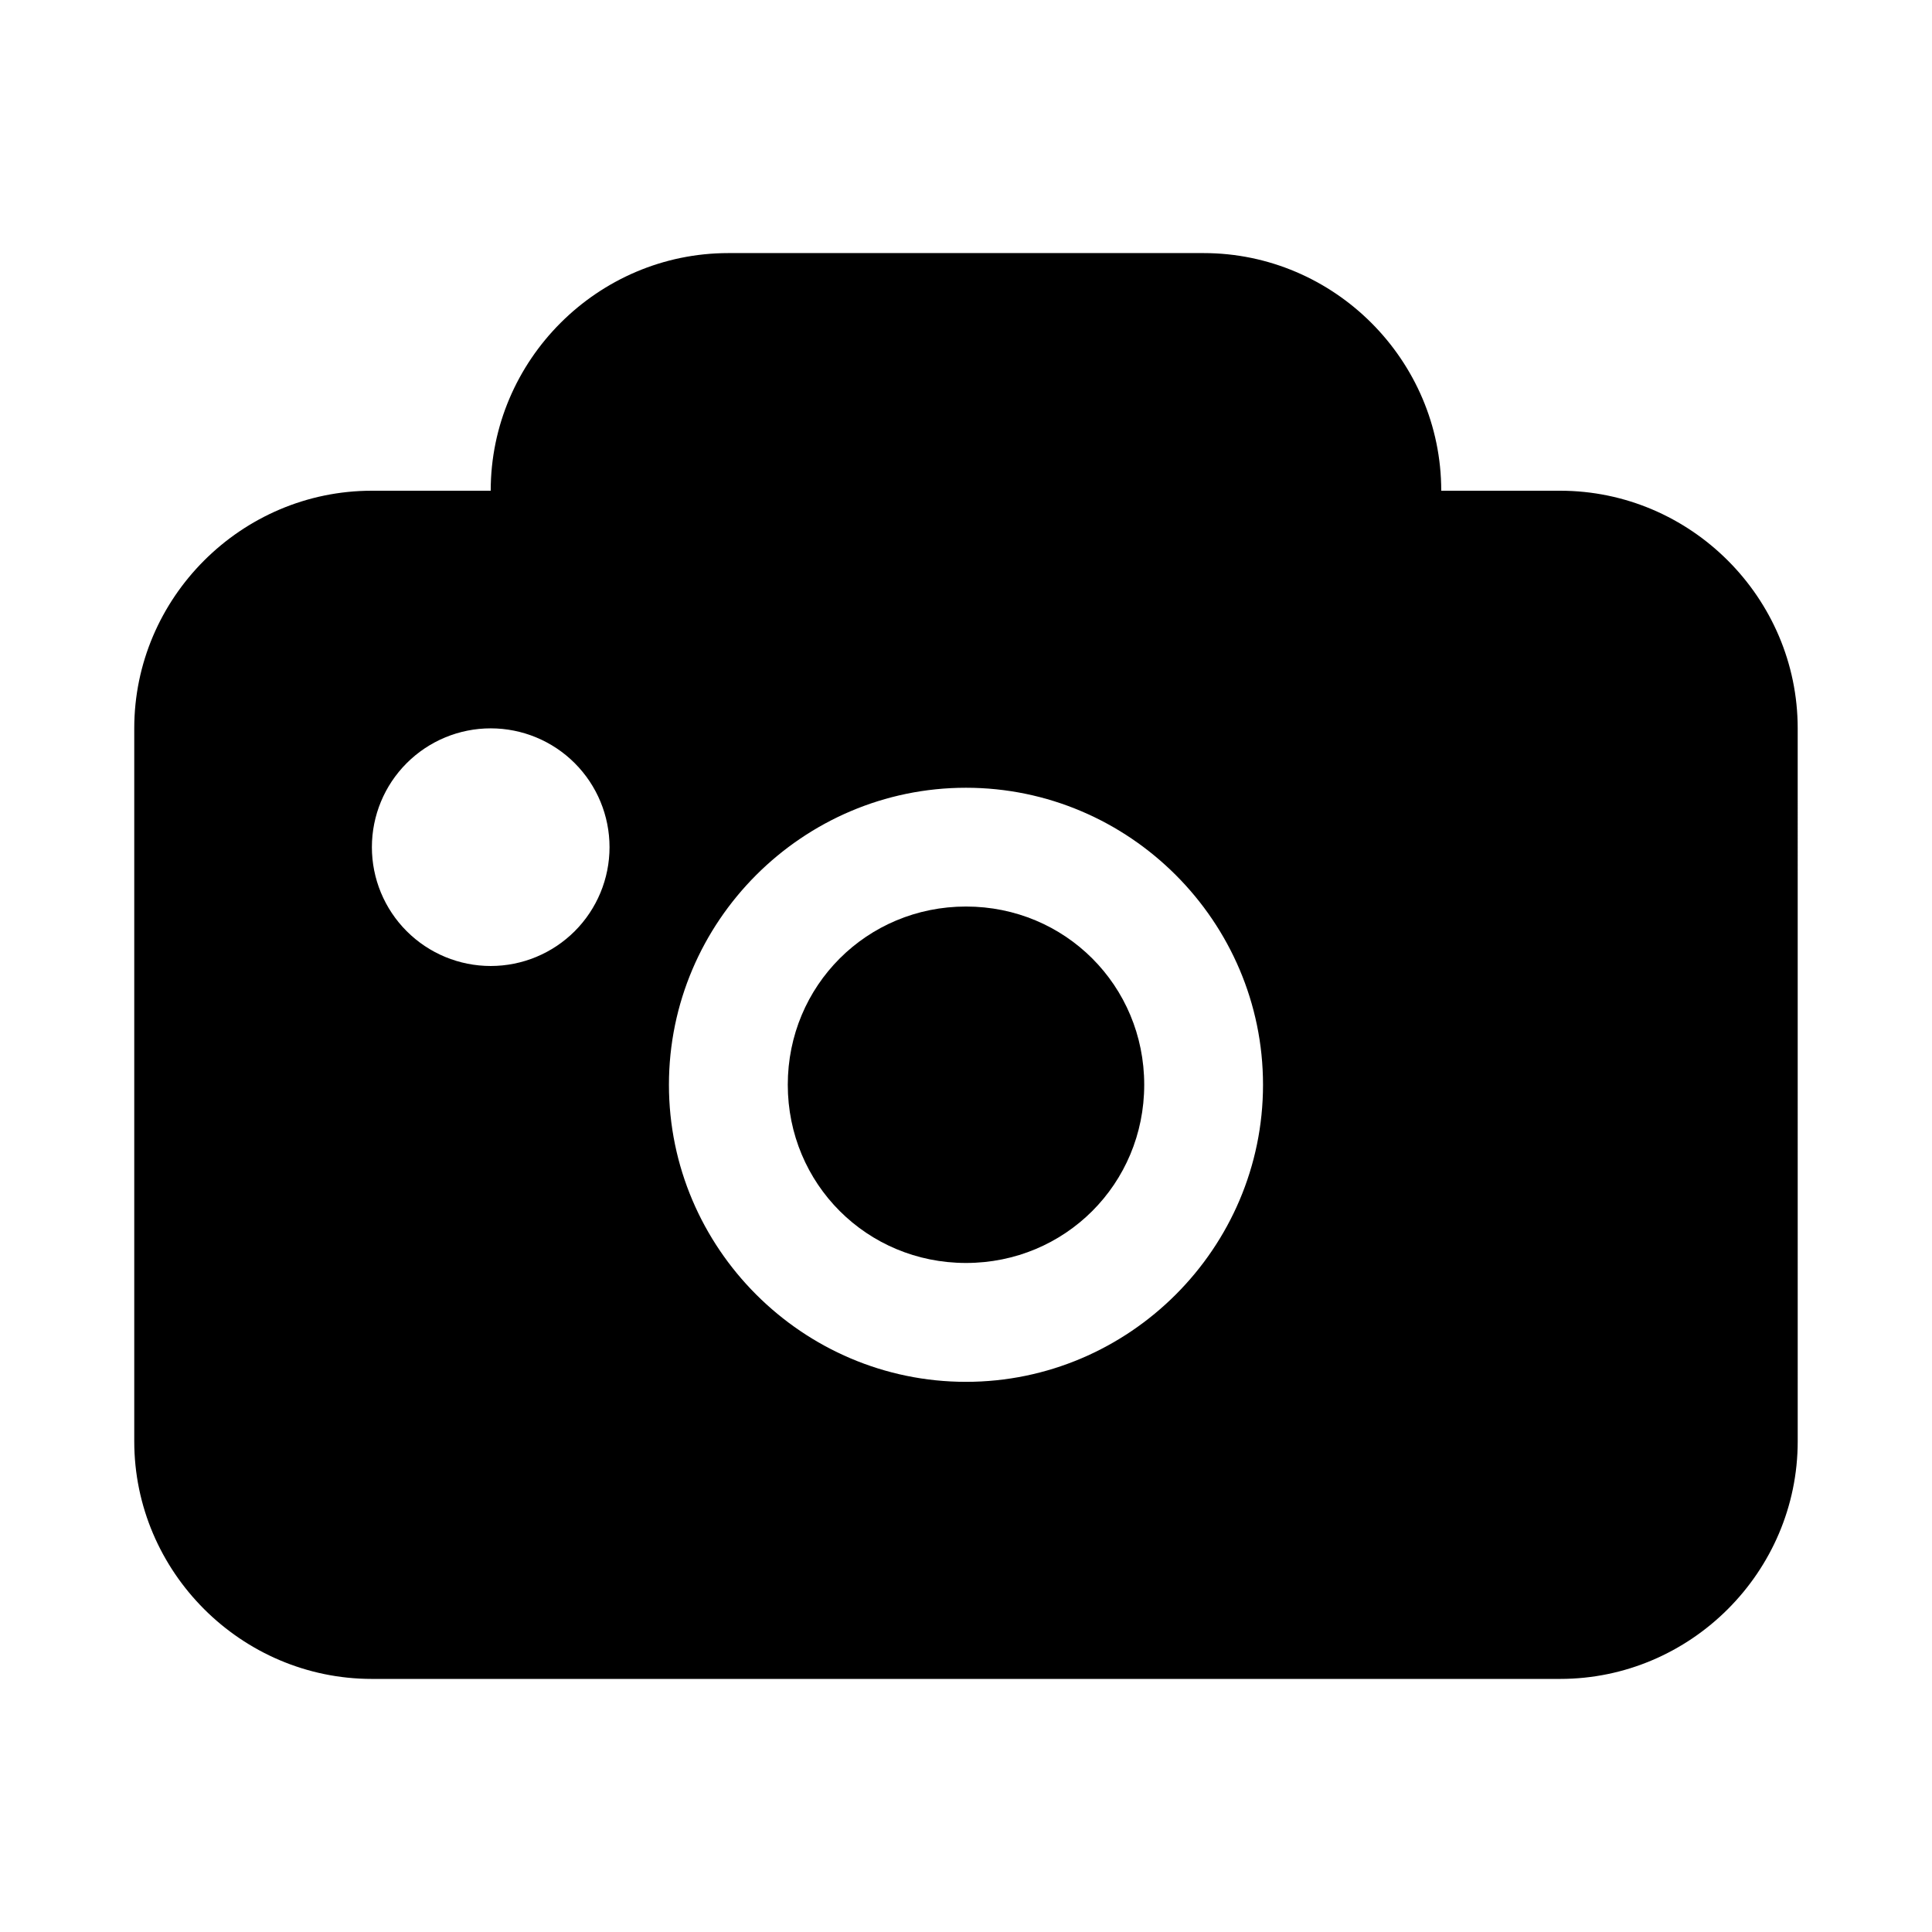
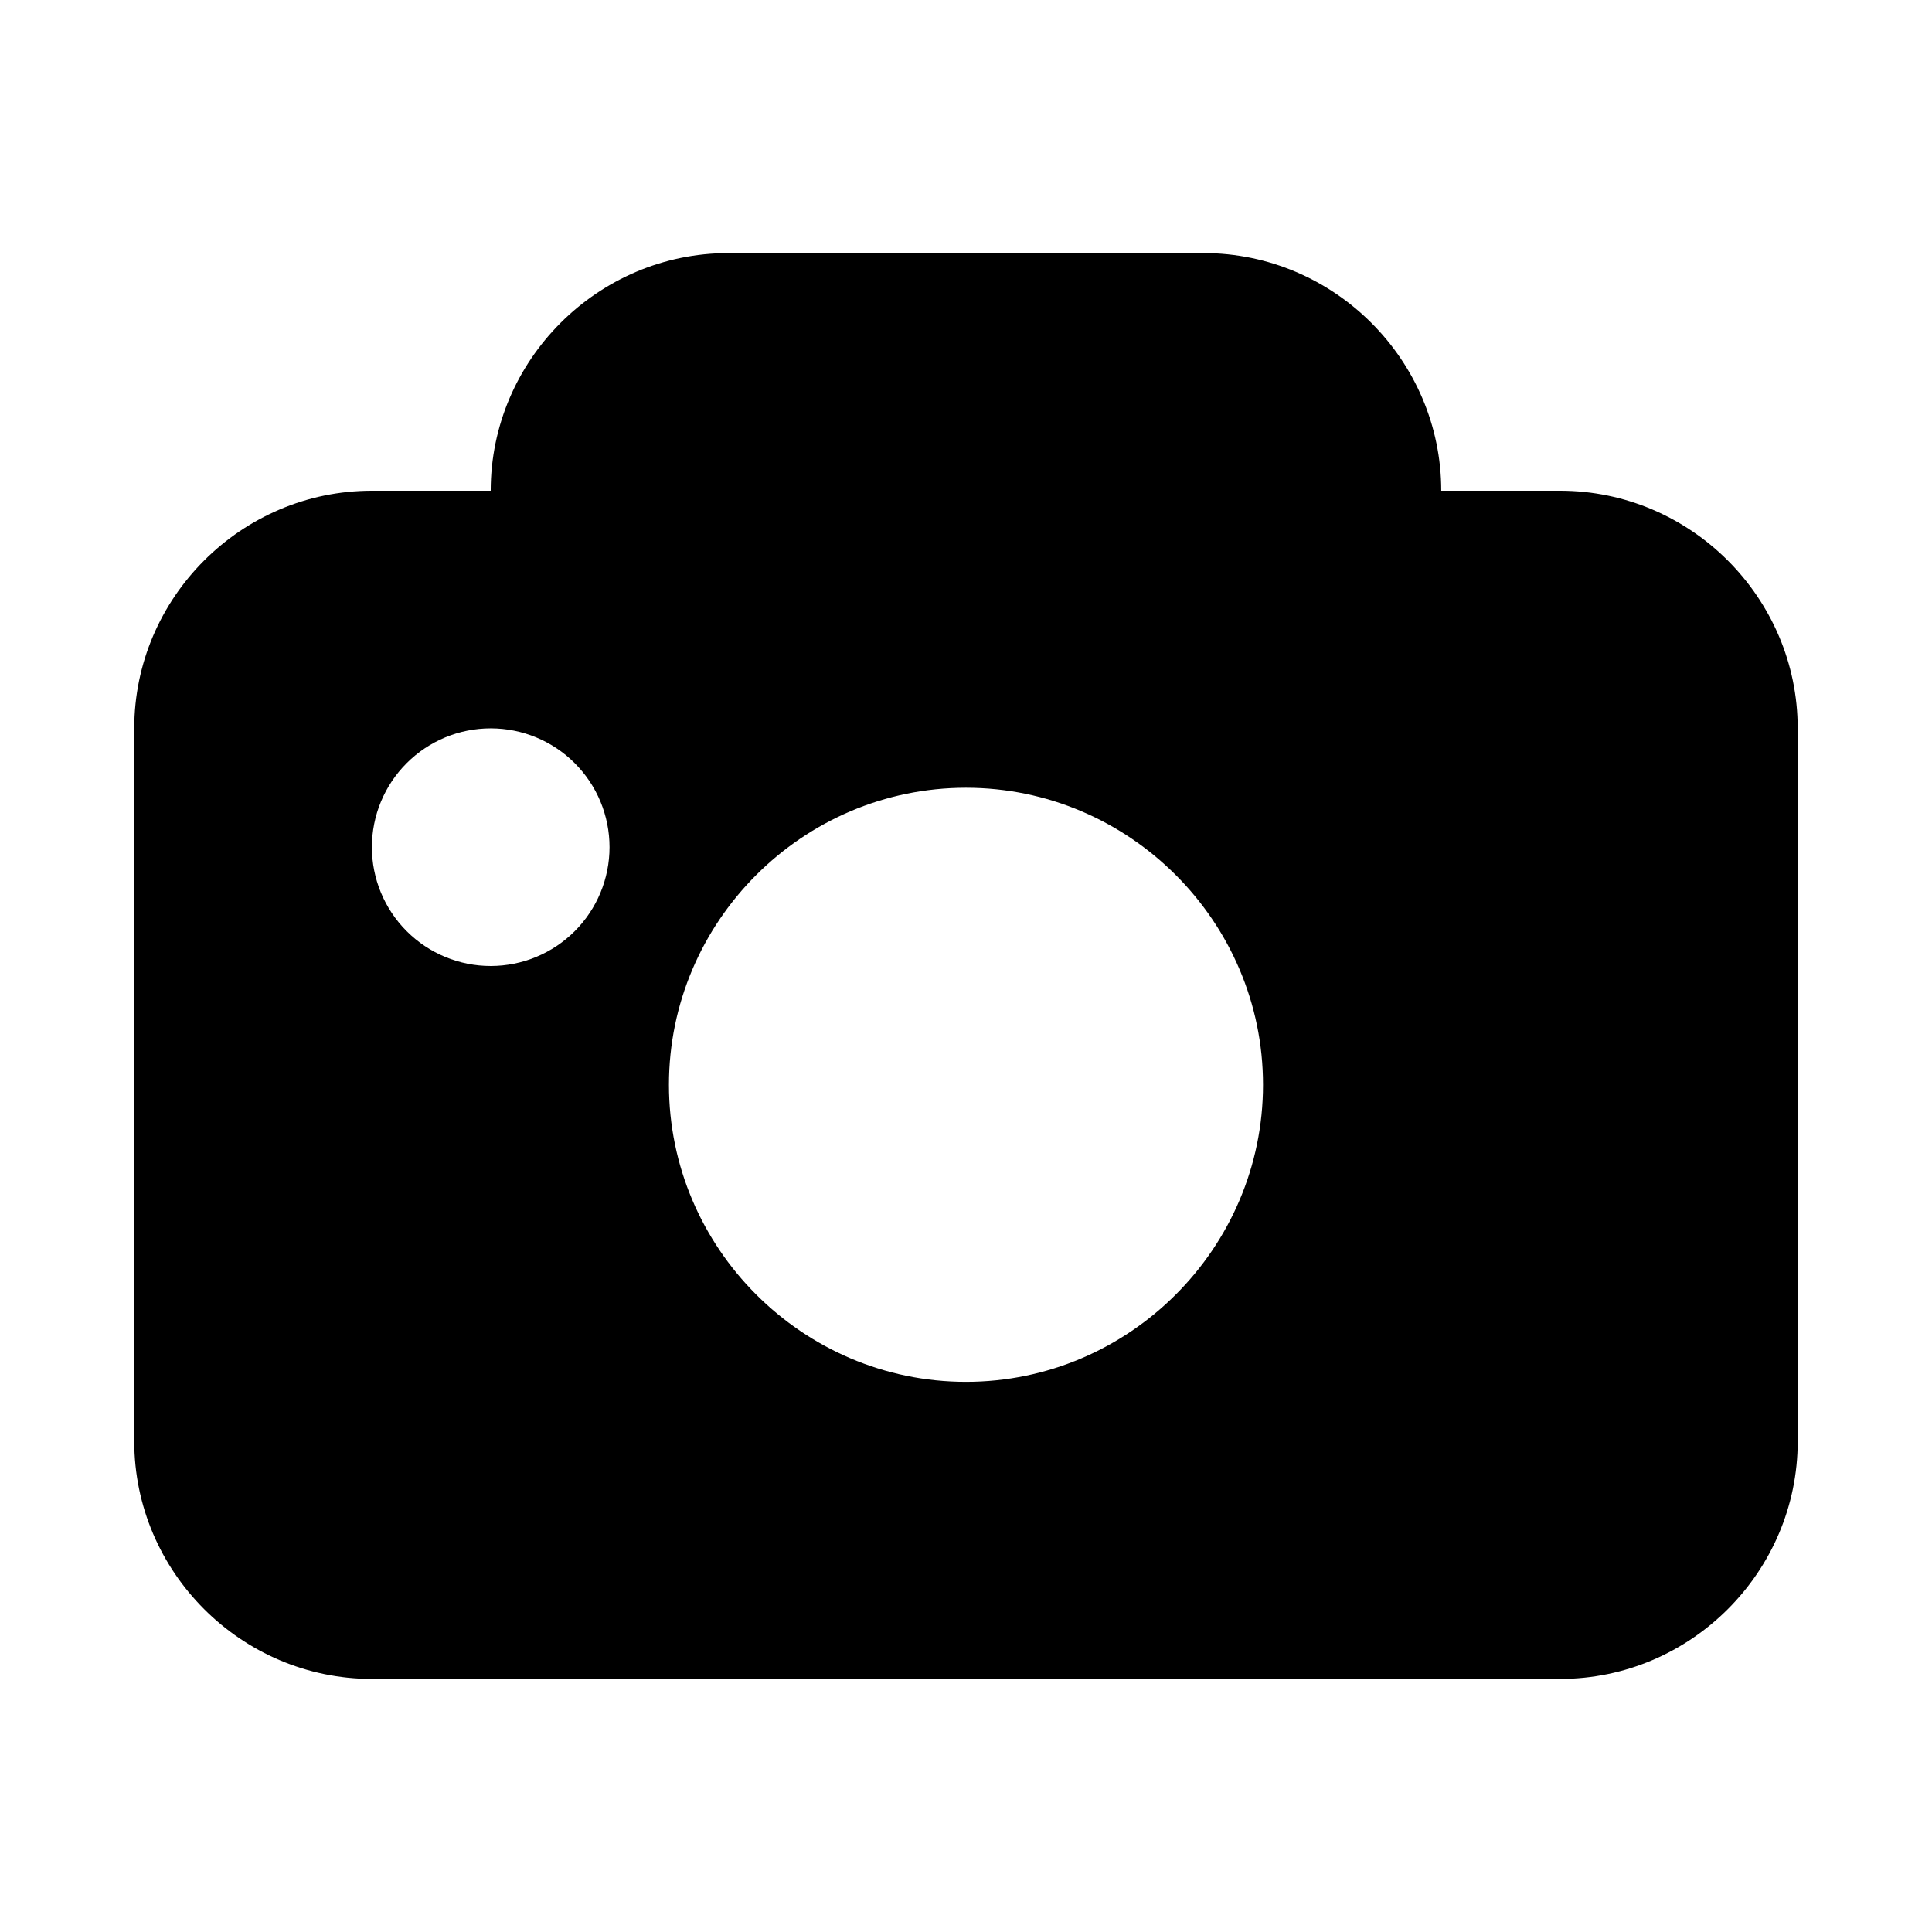
<svg xmlns="http://www.w3.org/2000/svg" fill="#000000" width="800px" height="800px" version="1.1" viewBox="144 144 512 512">
  <g>
    <path d="m337.02 211.07c-34.617 0-62.977 28.359-62.977 62.977h-31.488c-34.617 0-62.977 28.359-62.977 62.977v188.93c0 34.617 28.359 62.977 62.977 62.977h314.88c34.617 0 62.977-28.359 62.977-62.977l-0.004-188.93c0-34.617-28.359-62.977-62.977-62.977h-31.488c0-34.617-28.359-62.977-62.973-62.977zm-62.977 125.95c8.352 0 16.359 3.316 22.266 9.223 5.902 5.902 9.223 13.914 9.223 22.266 0 8.352-3.32 16.359-9.223 22.266-5.906 5.902-13.914 9.223-22.266 9.223s-16.359-3.32-22.266-9.223c-5.906-5.906-9.223-13.914-9.223-22.266 0-8.352 3.316-16.363 9.223-22.266 5.906-5.906 13.914-9.223 22.266-9.223zm125.95 15.742c43.289 0 78.719 35.43 78.719 78.719s-35.43 78.719-78.719 78.719-78.719-35.43-78.719-78.719 35.43-78.719 78.719-78.719z" />
-     <path d="m400 384.24c26.273 0 47.23 20.961 47.23 47.23 0 26.273-20.961 47.23-47.23 47.23-26.273 0-47.23-20.961-47.23-47.23 0-26.273 20.961-47.23 47.23-47.23z" />
  </g>
</svg>